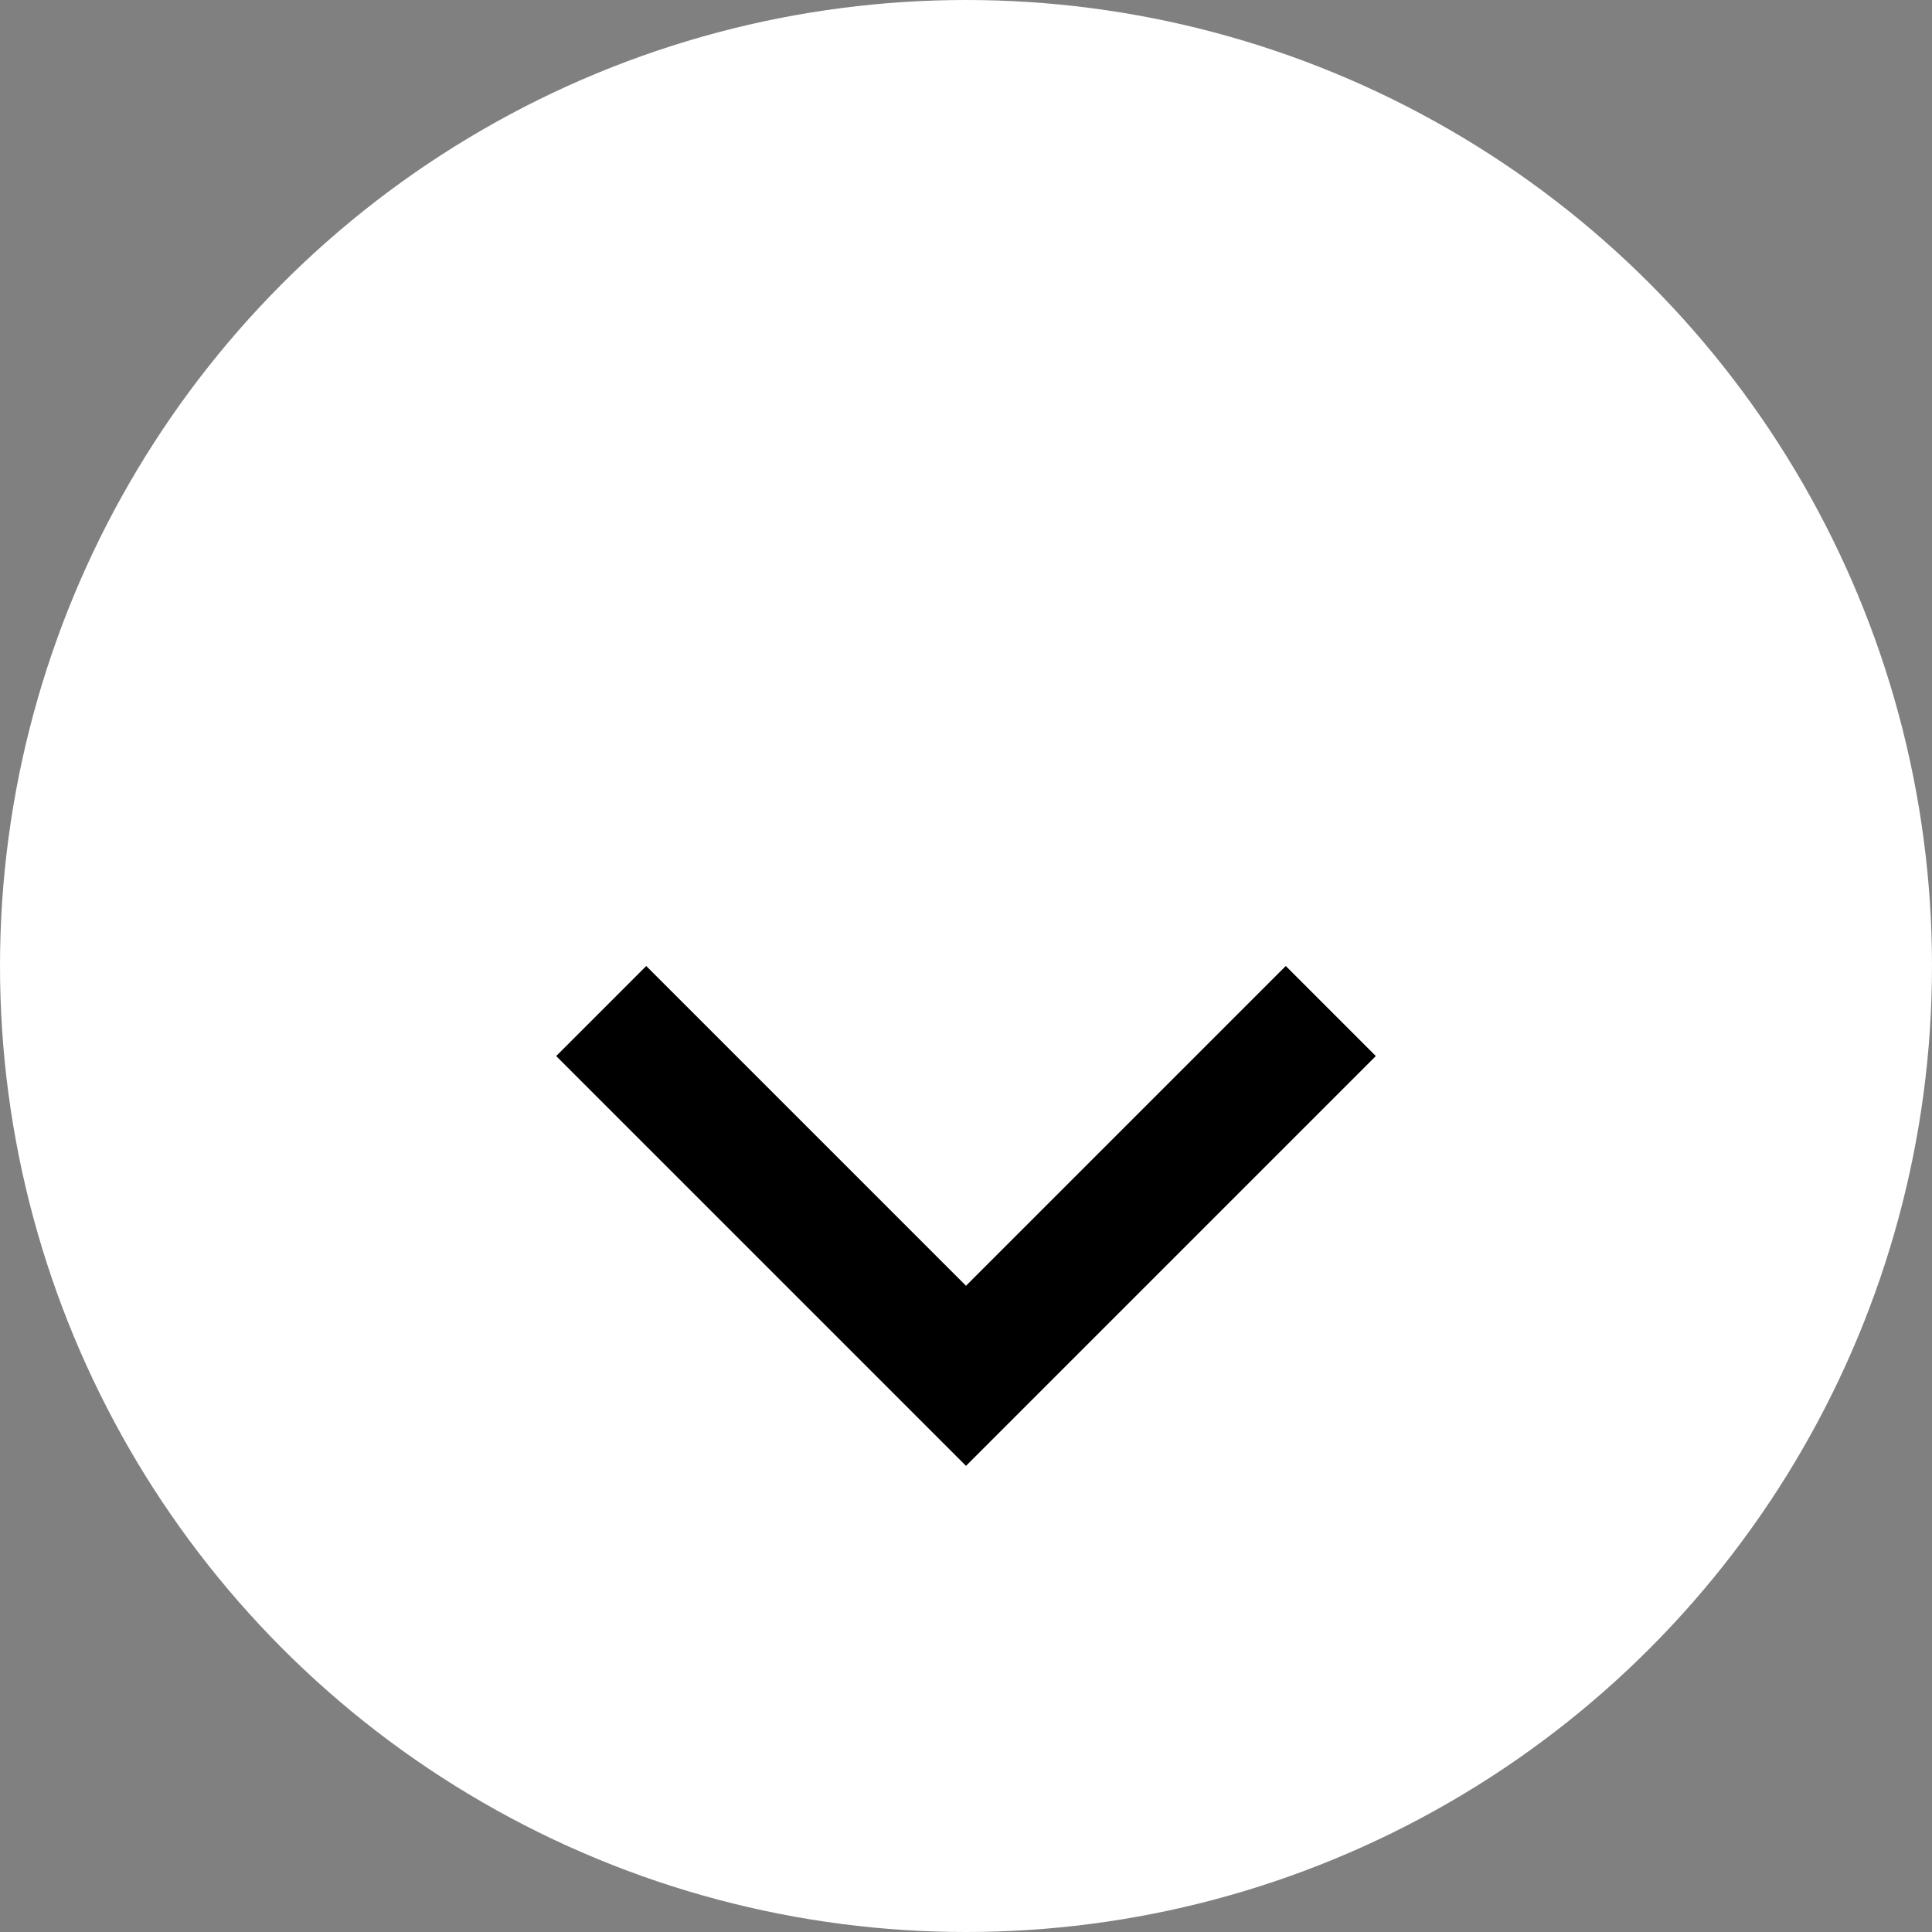
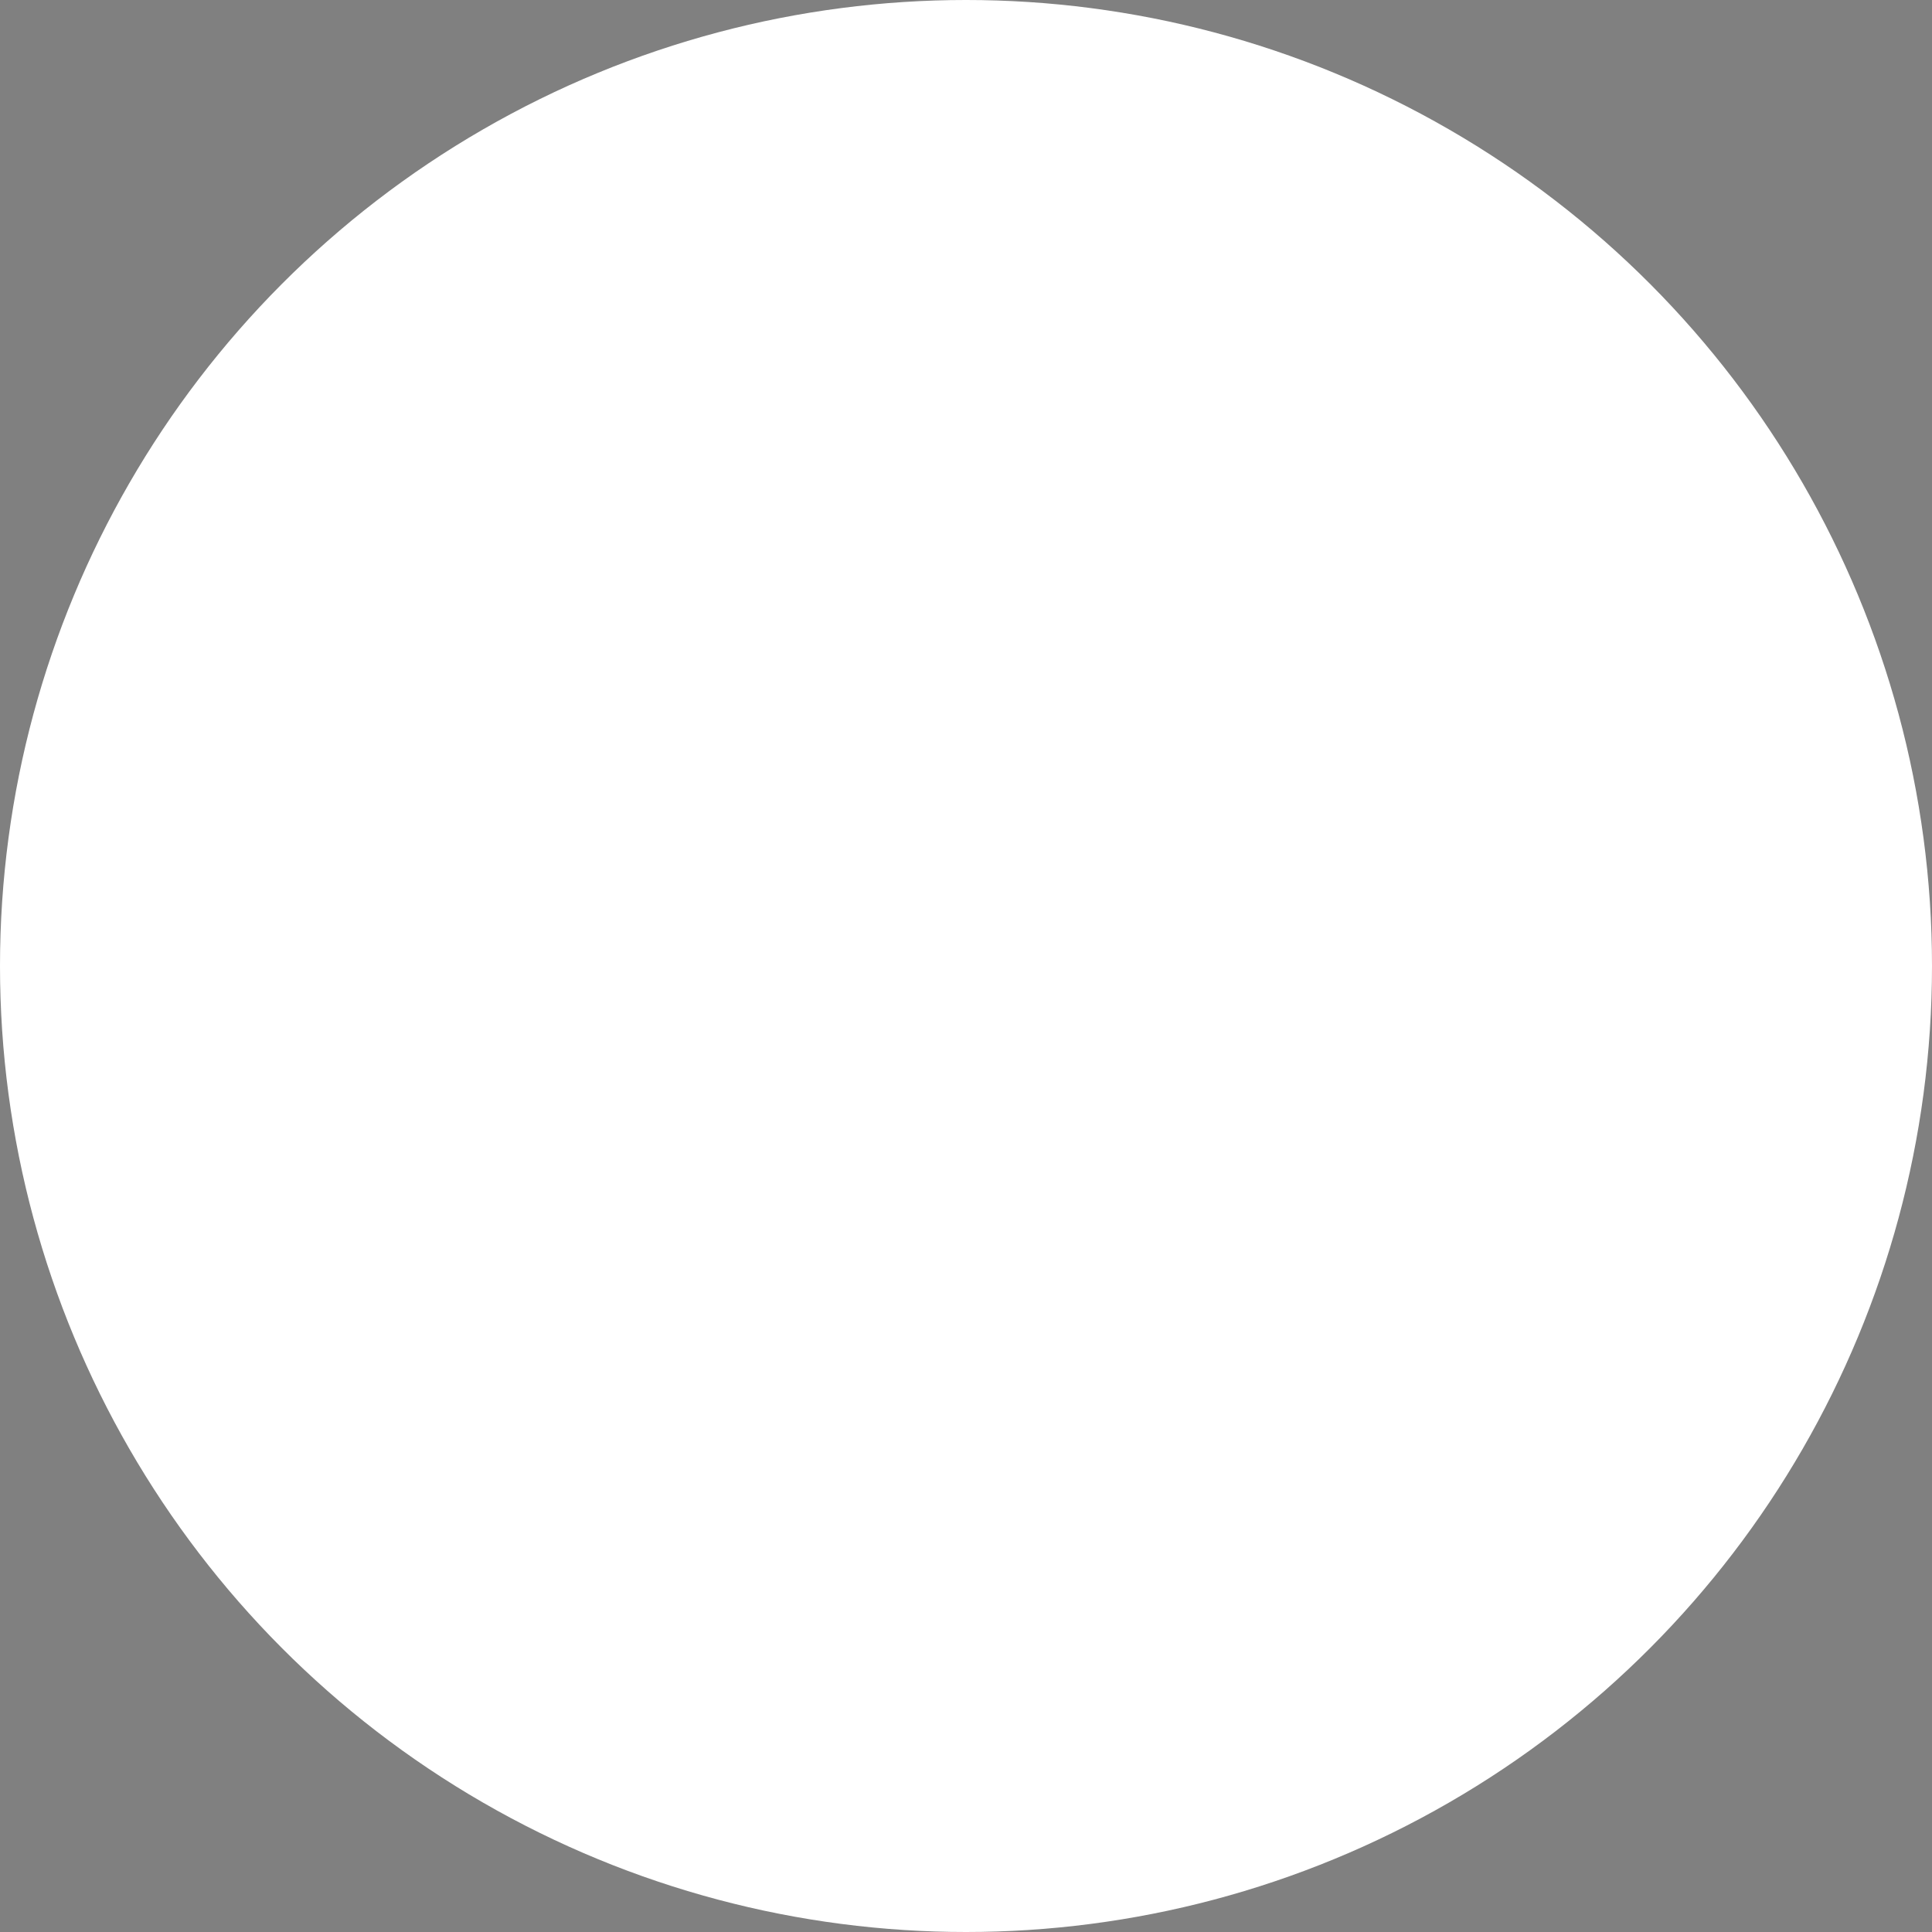
<svg xmlns="http://www.w3.org/2000/svg" width="66" height="66" viewBox="0 0 66 66">
  <rect x="0" y="0" width="66" height="66" fill="#808080" stroke="none" />
  <g id="Gruppe_21" data-name="Gruppe 21" transform="translate(-927 -922)">
    <circle id="Ellipse_1" data-name="Ellipse 1" cx="33" cy="33" r="33" transform="translate(927 922)" fill="#fff" />
-     <path id="Pfad_1" data-name="Pfad 1" d="M14,10.993,3.076.069,0,3.145l14,14,14-14L24.924.069Z" transform="translate(946 954.931)" />
  </g>
</svg>